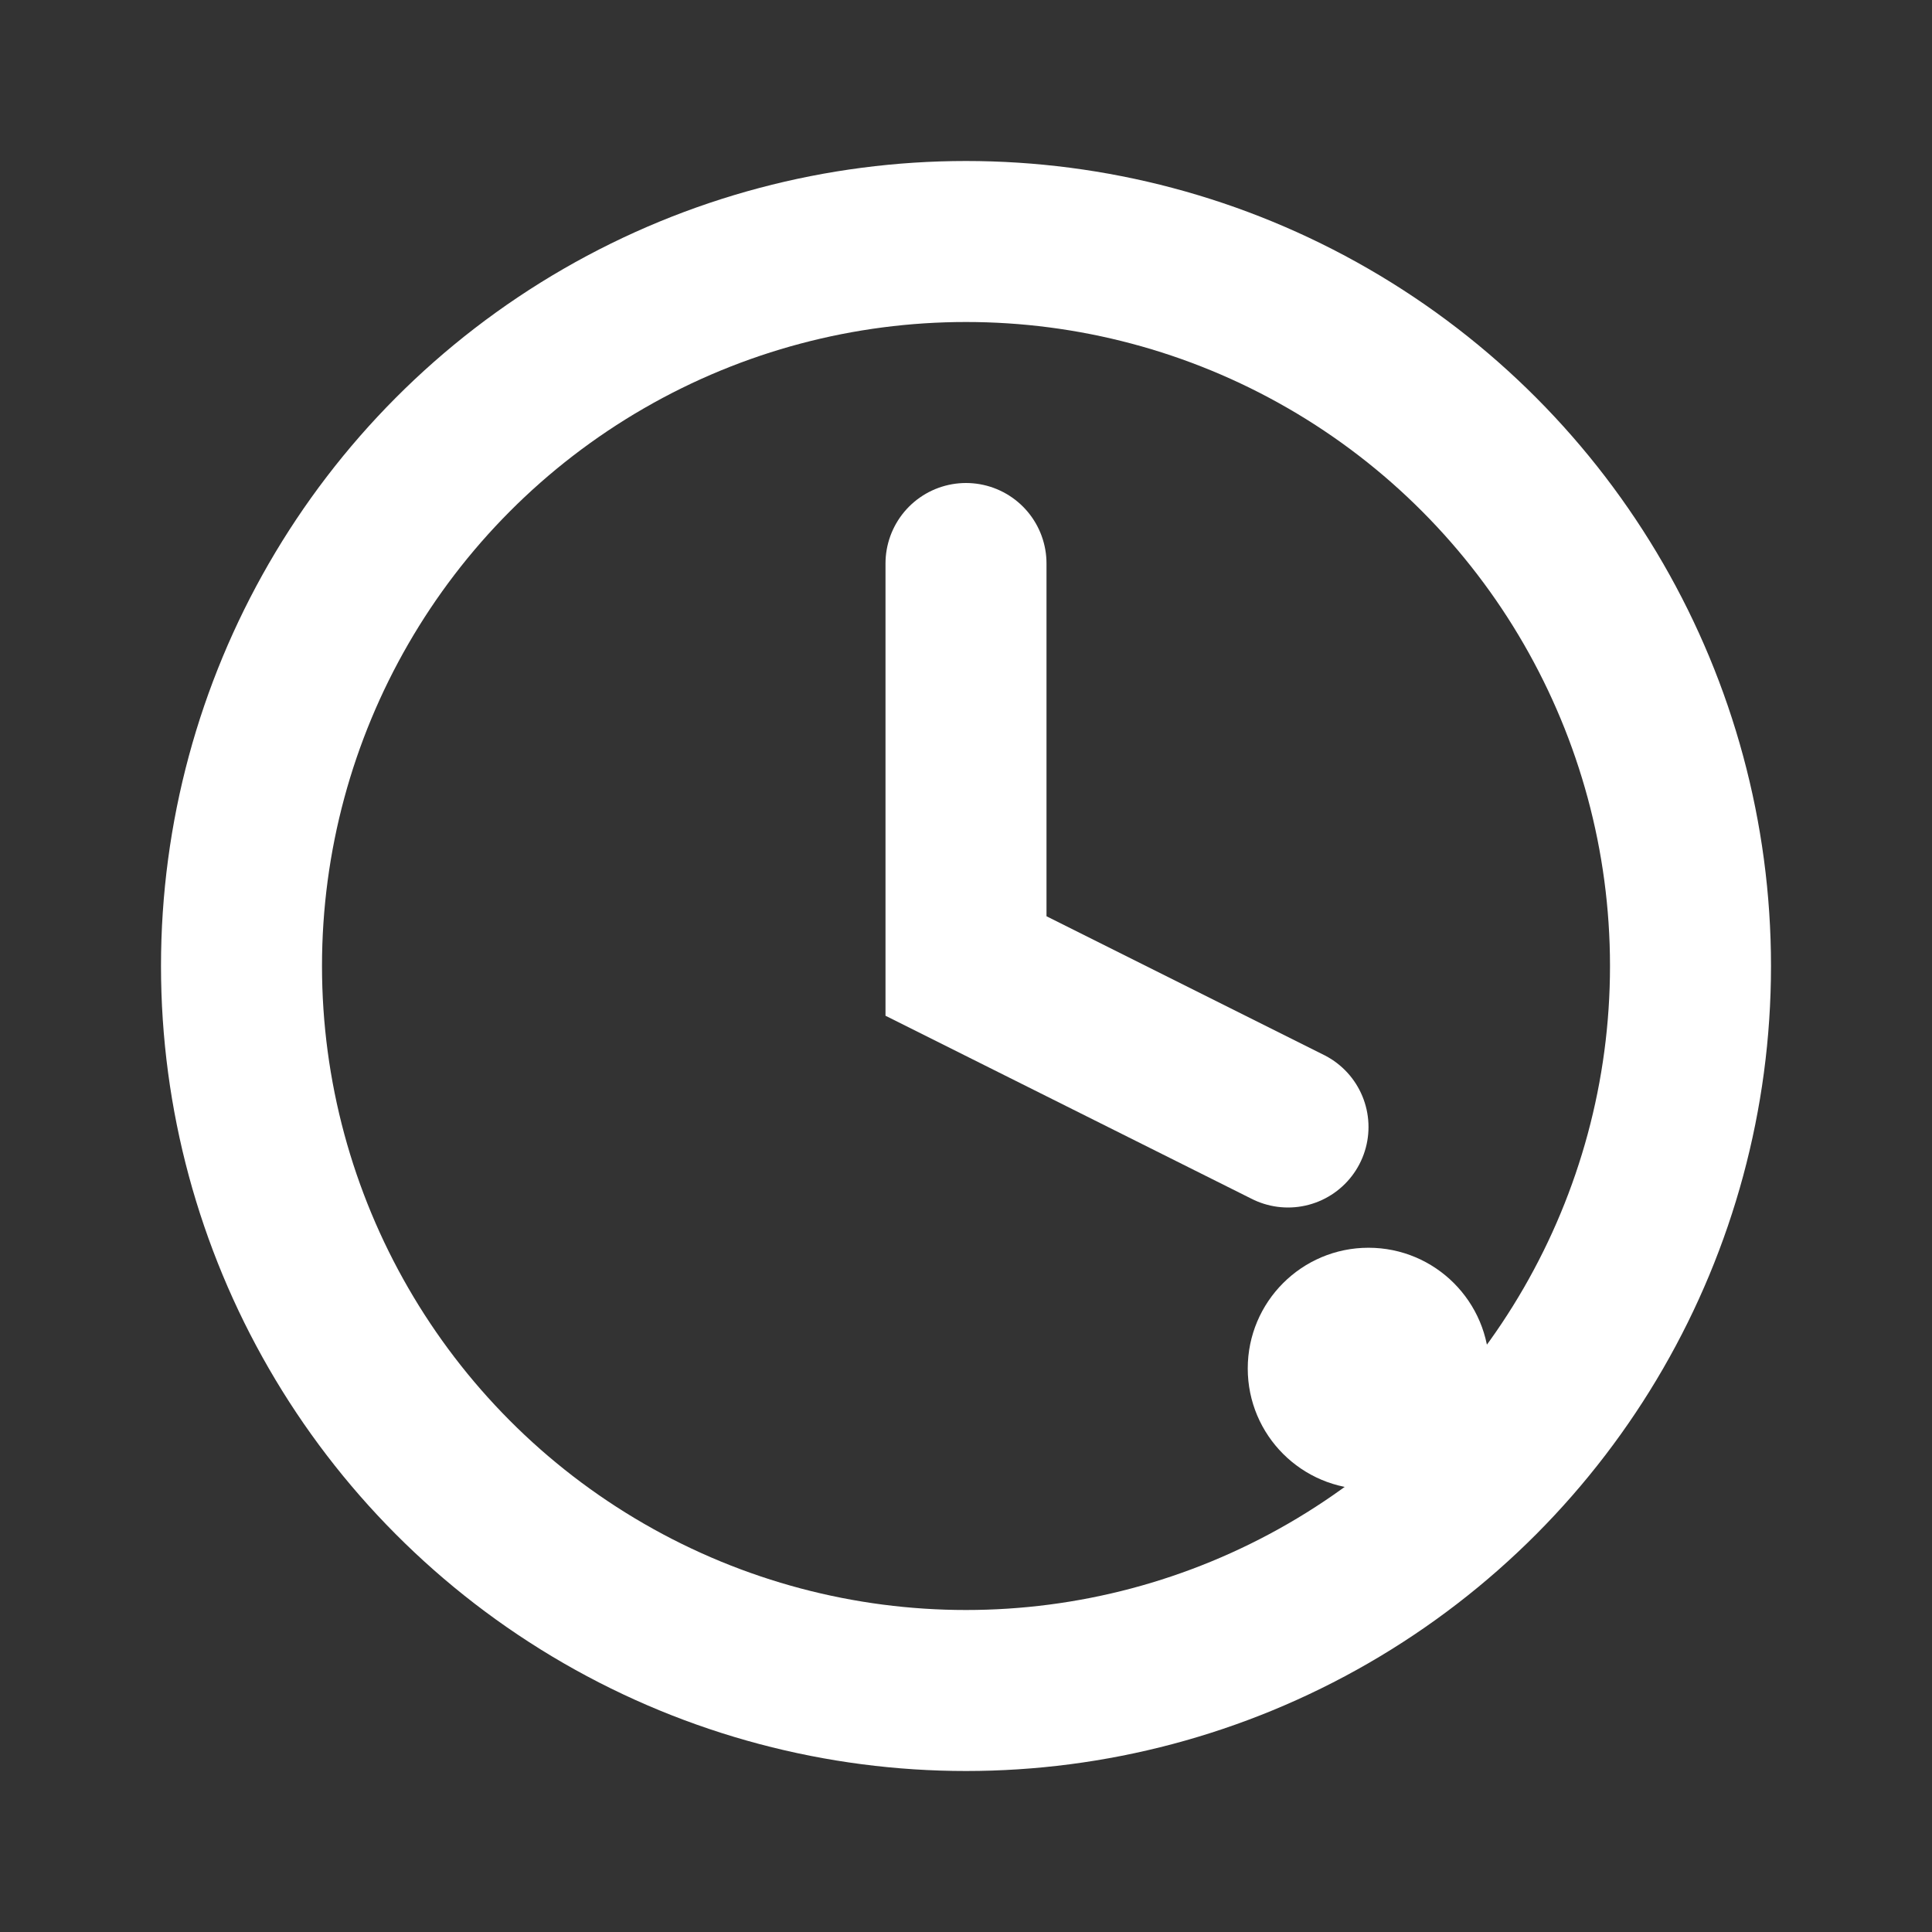
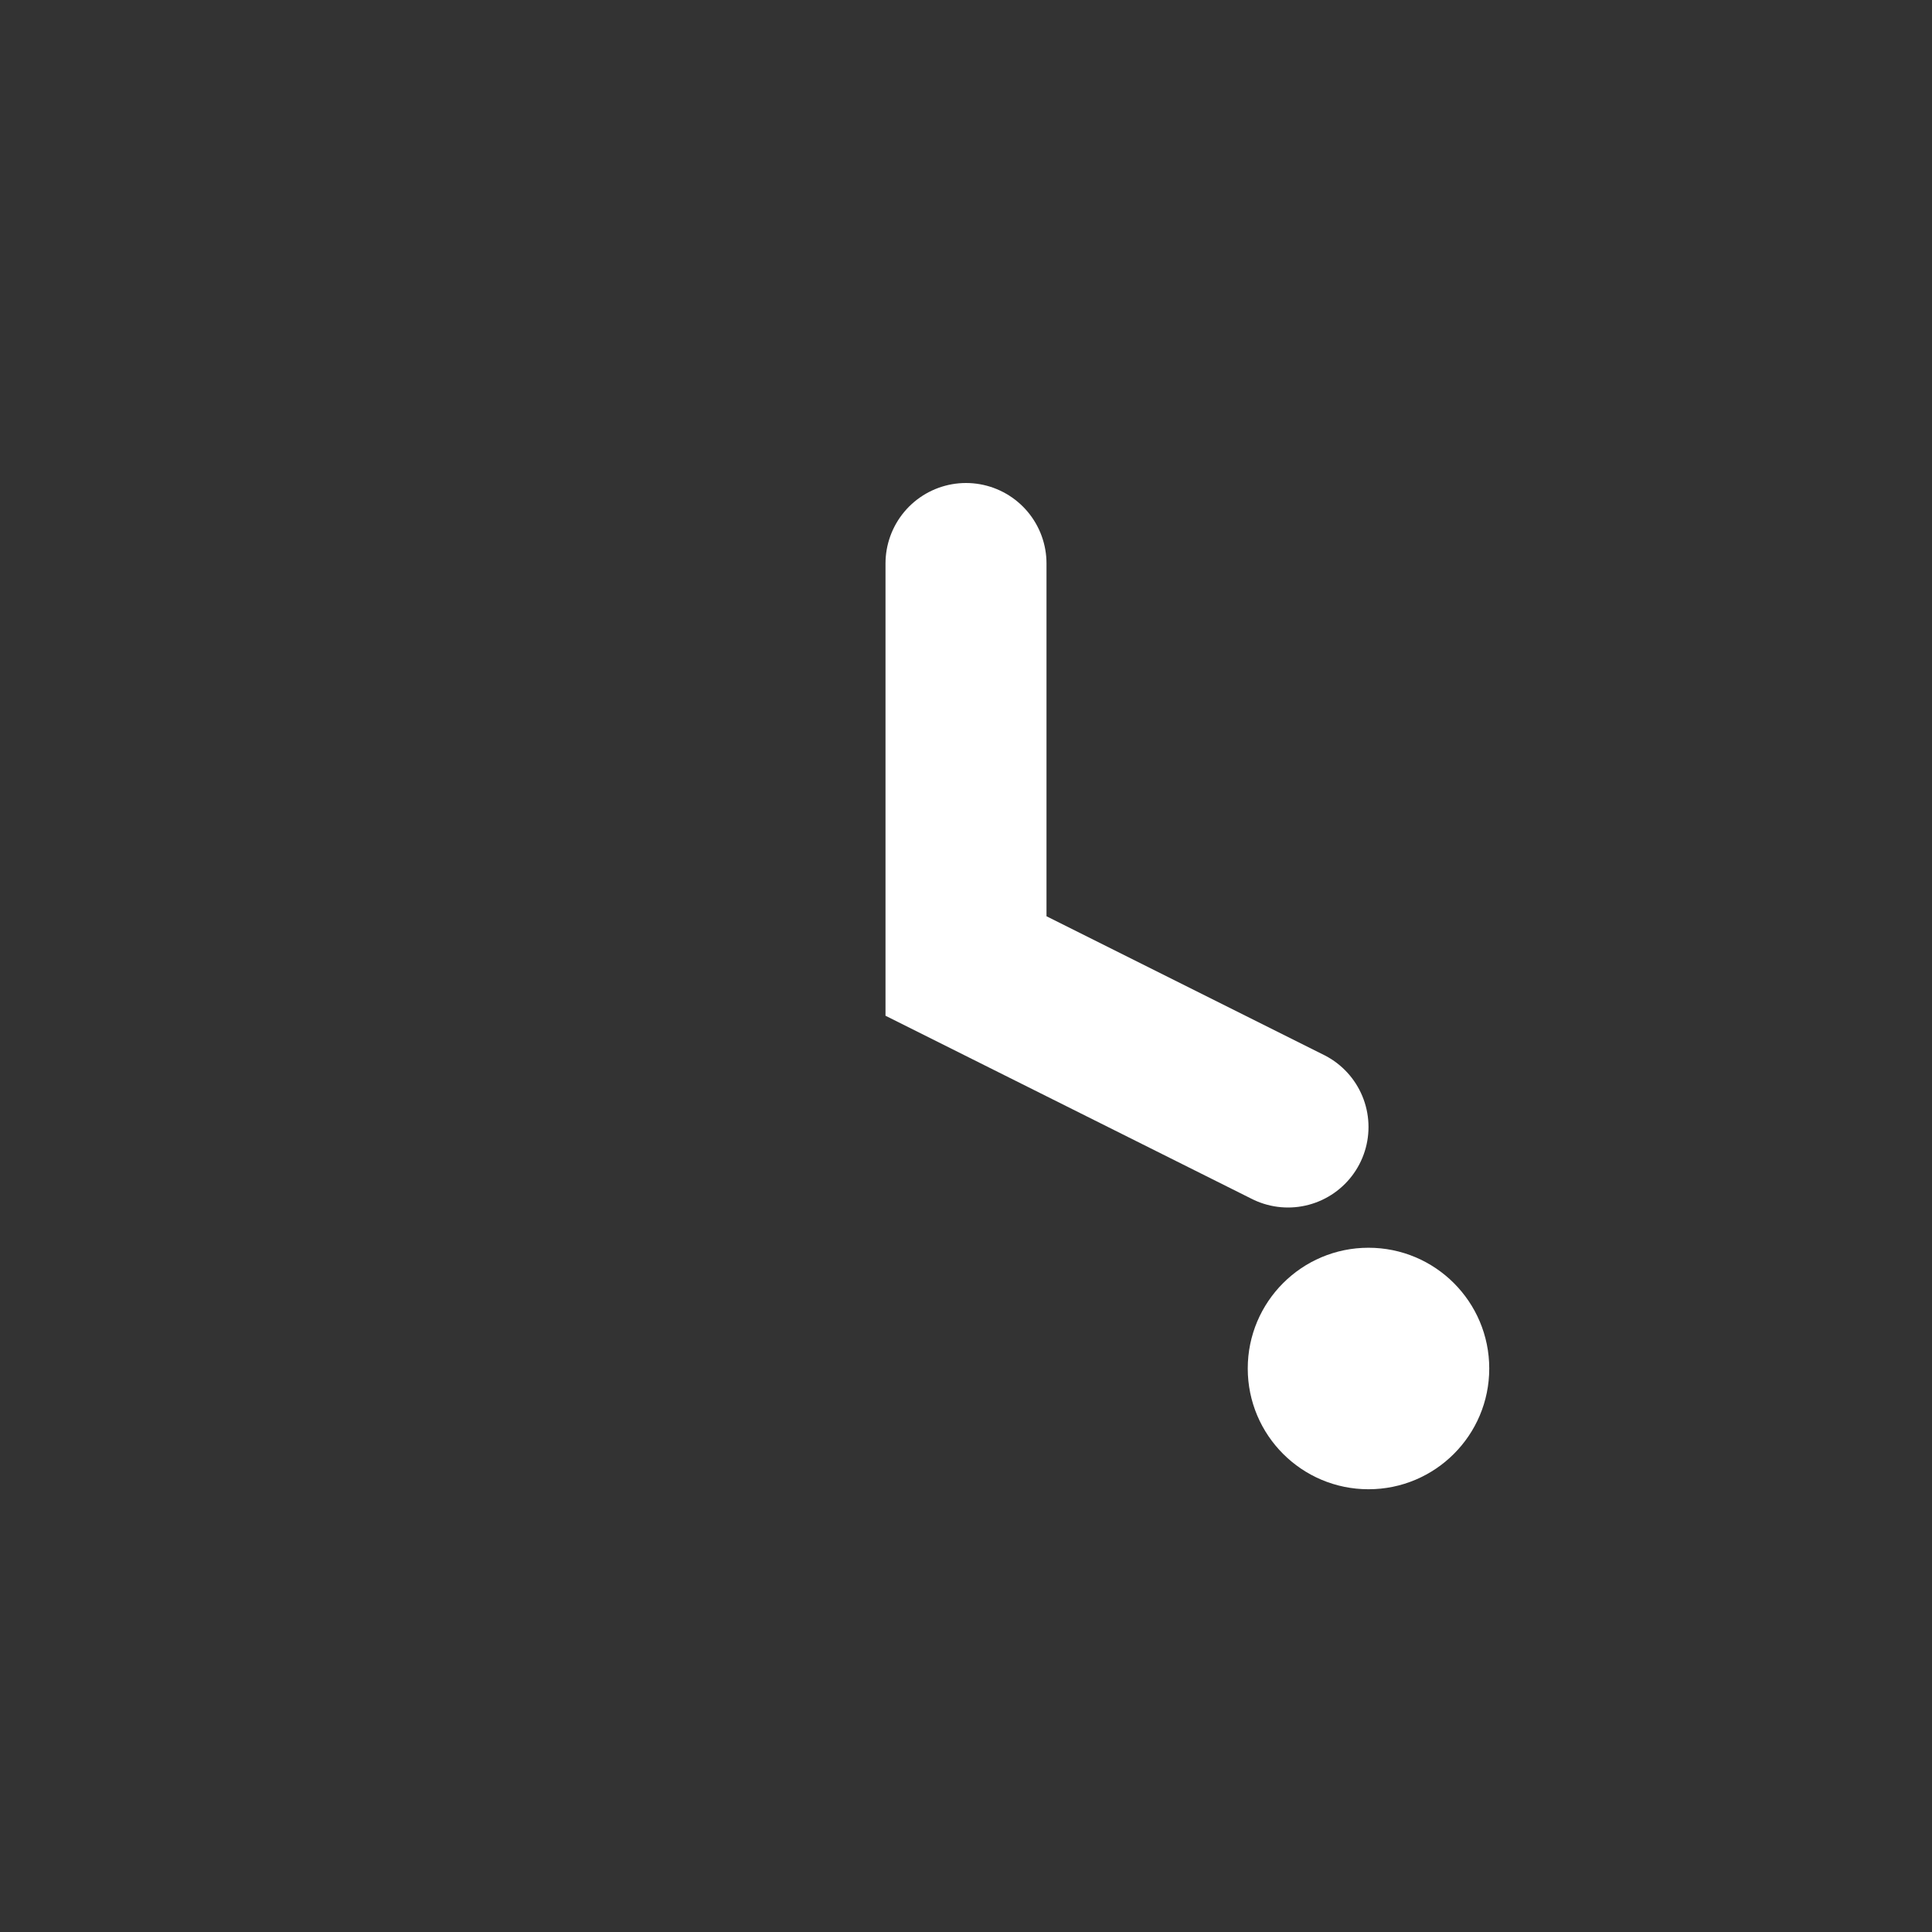
<svg xmlns="http://www.w3.org/2000/svg" viewBox="0 0 24 24" width="24" height="24">
  <rect x="0" y="0" width="24" height="24" fill="#333333" stroke="none" />
-   <circle cx="12" cy="12" r="9" fill="none" stroke="#fff" stroke-width="2" />
  <path d="M12 7v5l4 2" fill="none" stroke="#fff" stroke-width="2" stroke-linecap="round" />
  <circle cx="17" cy="17" r="1.5" fill="#fff" />
</svg>